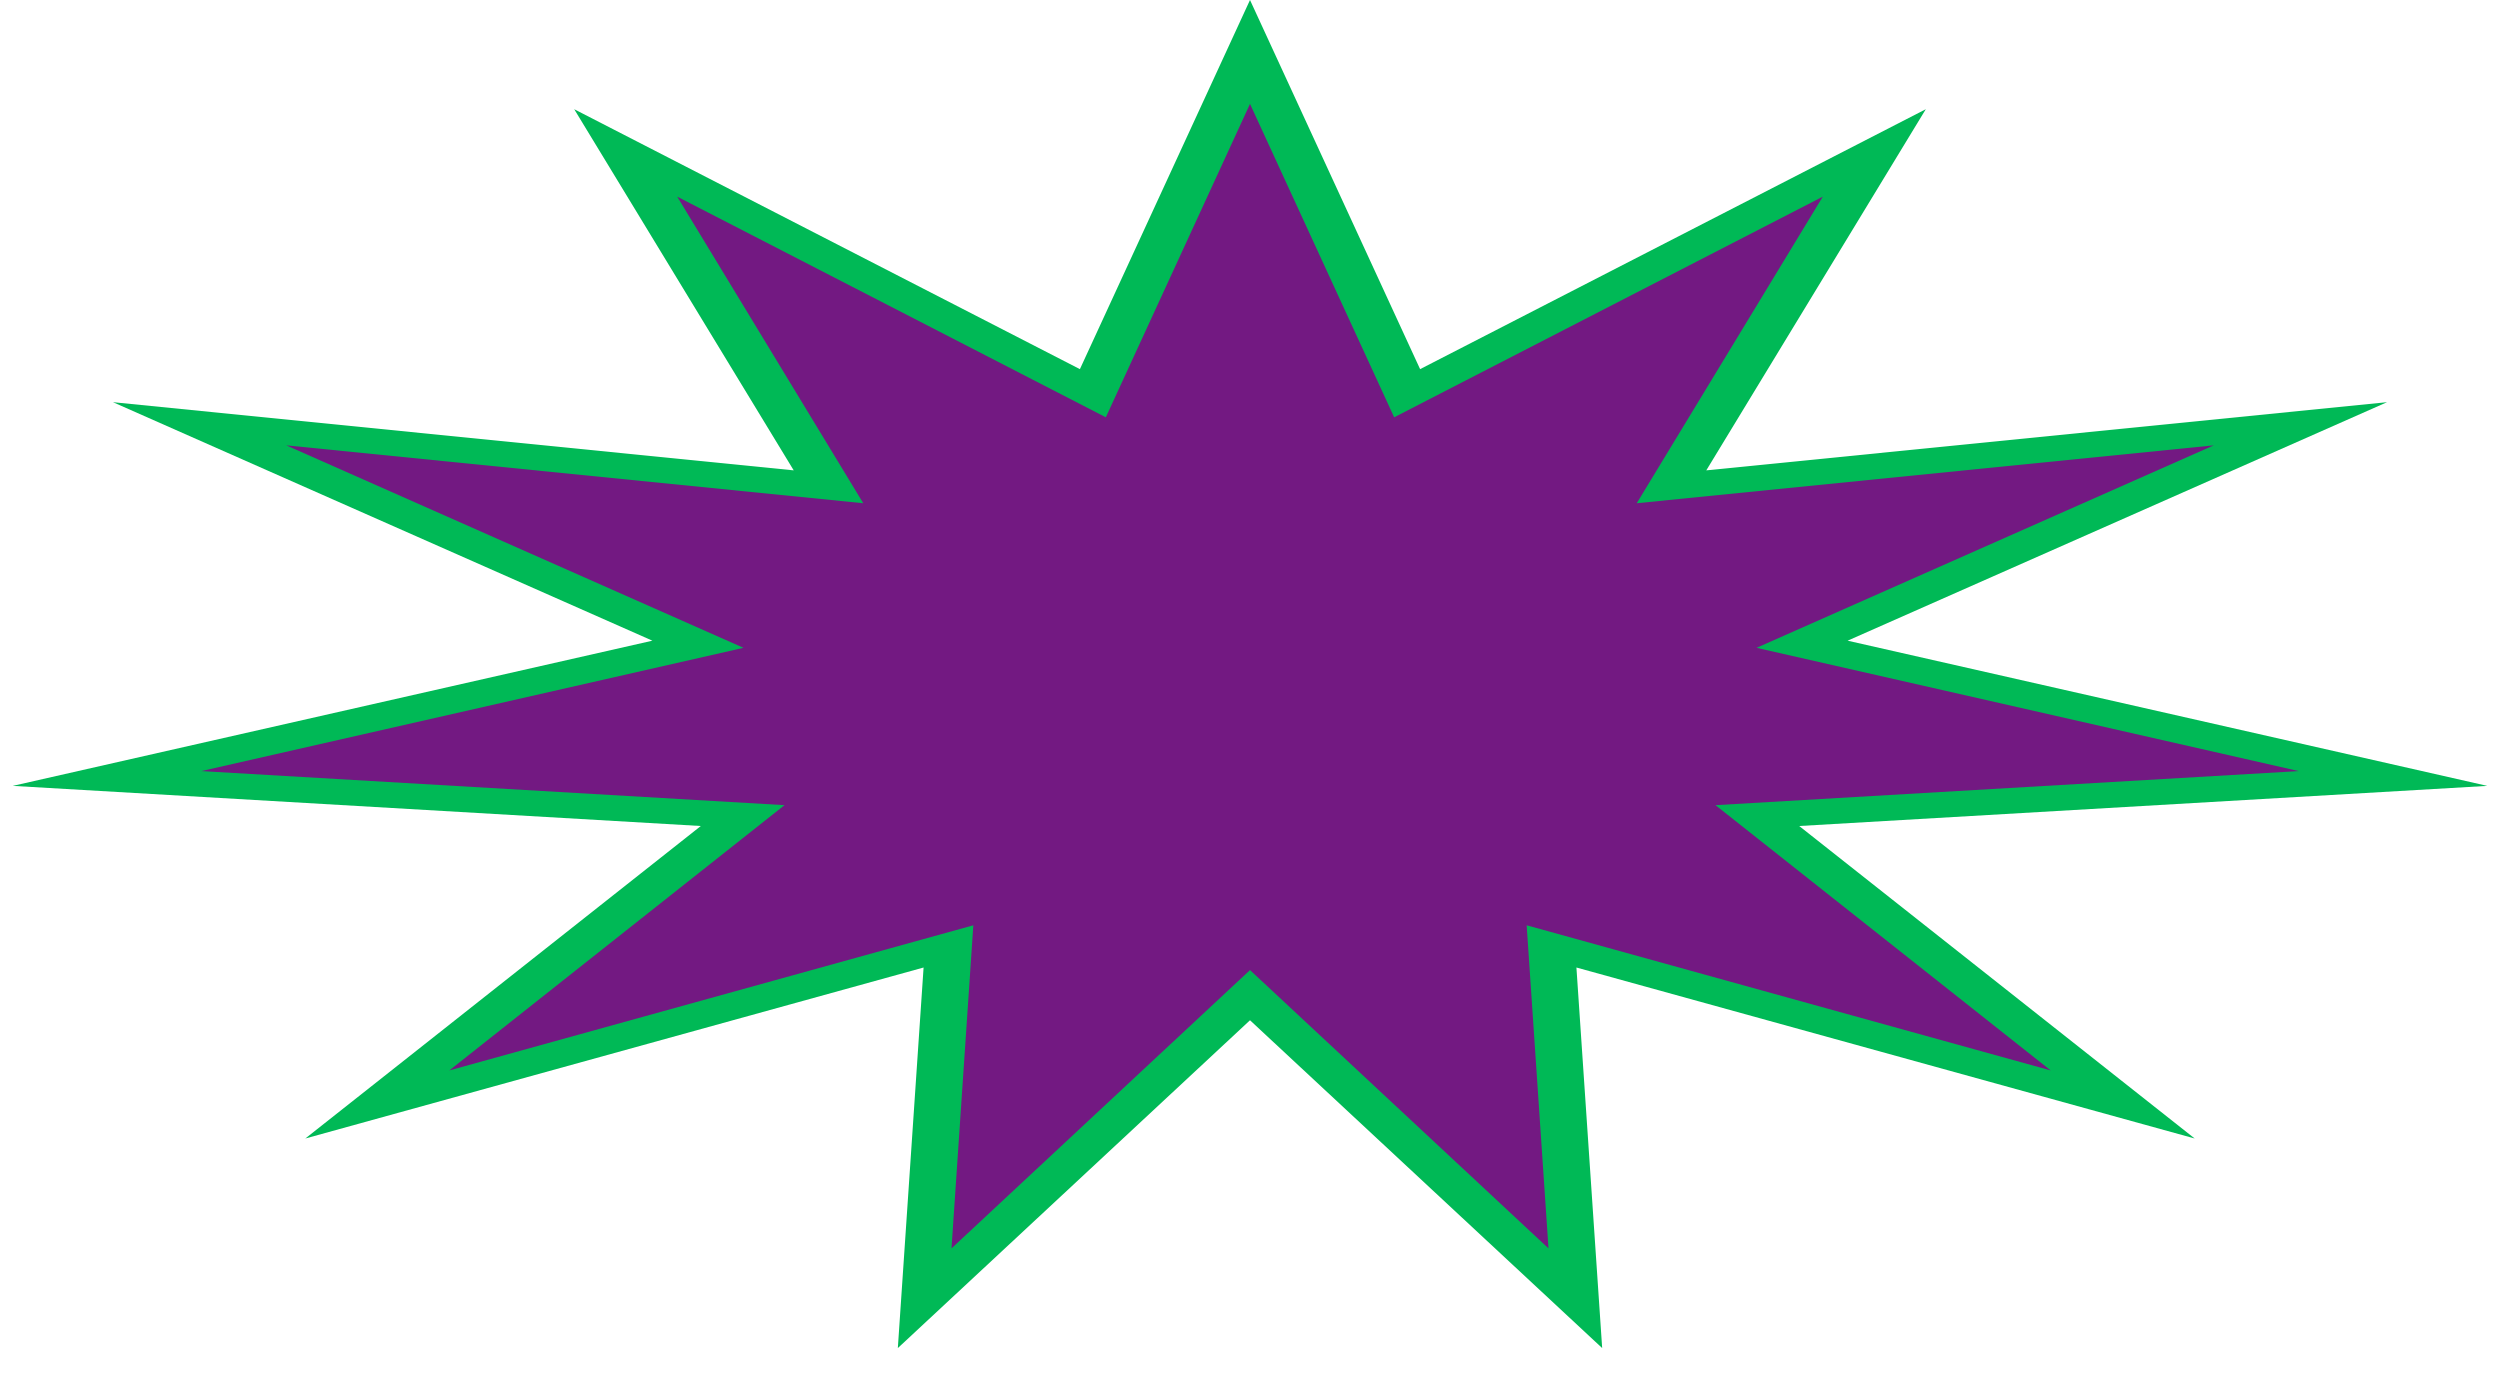
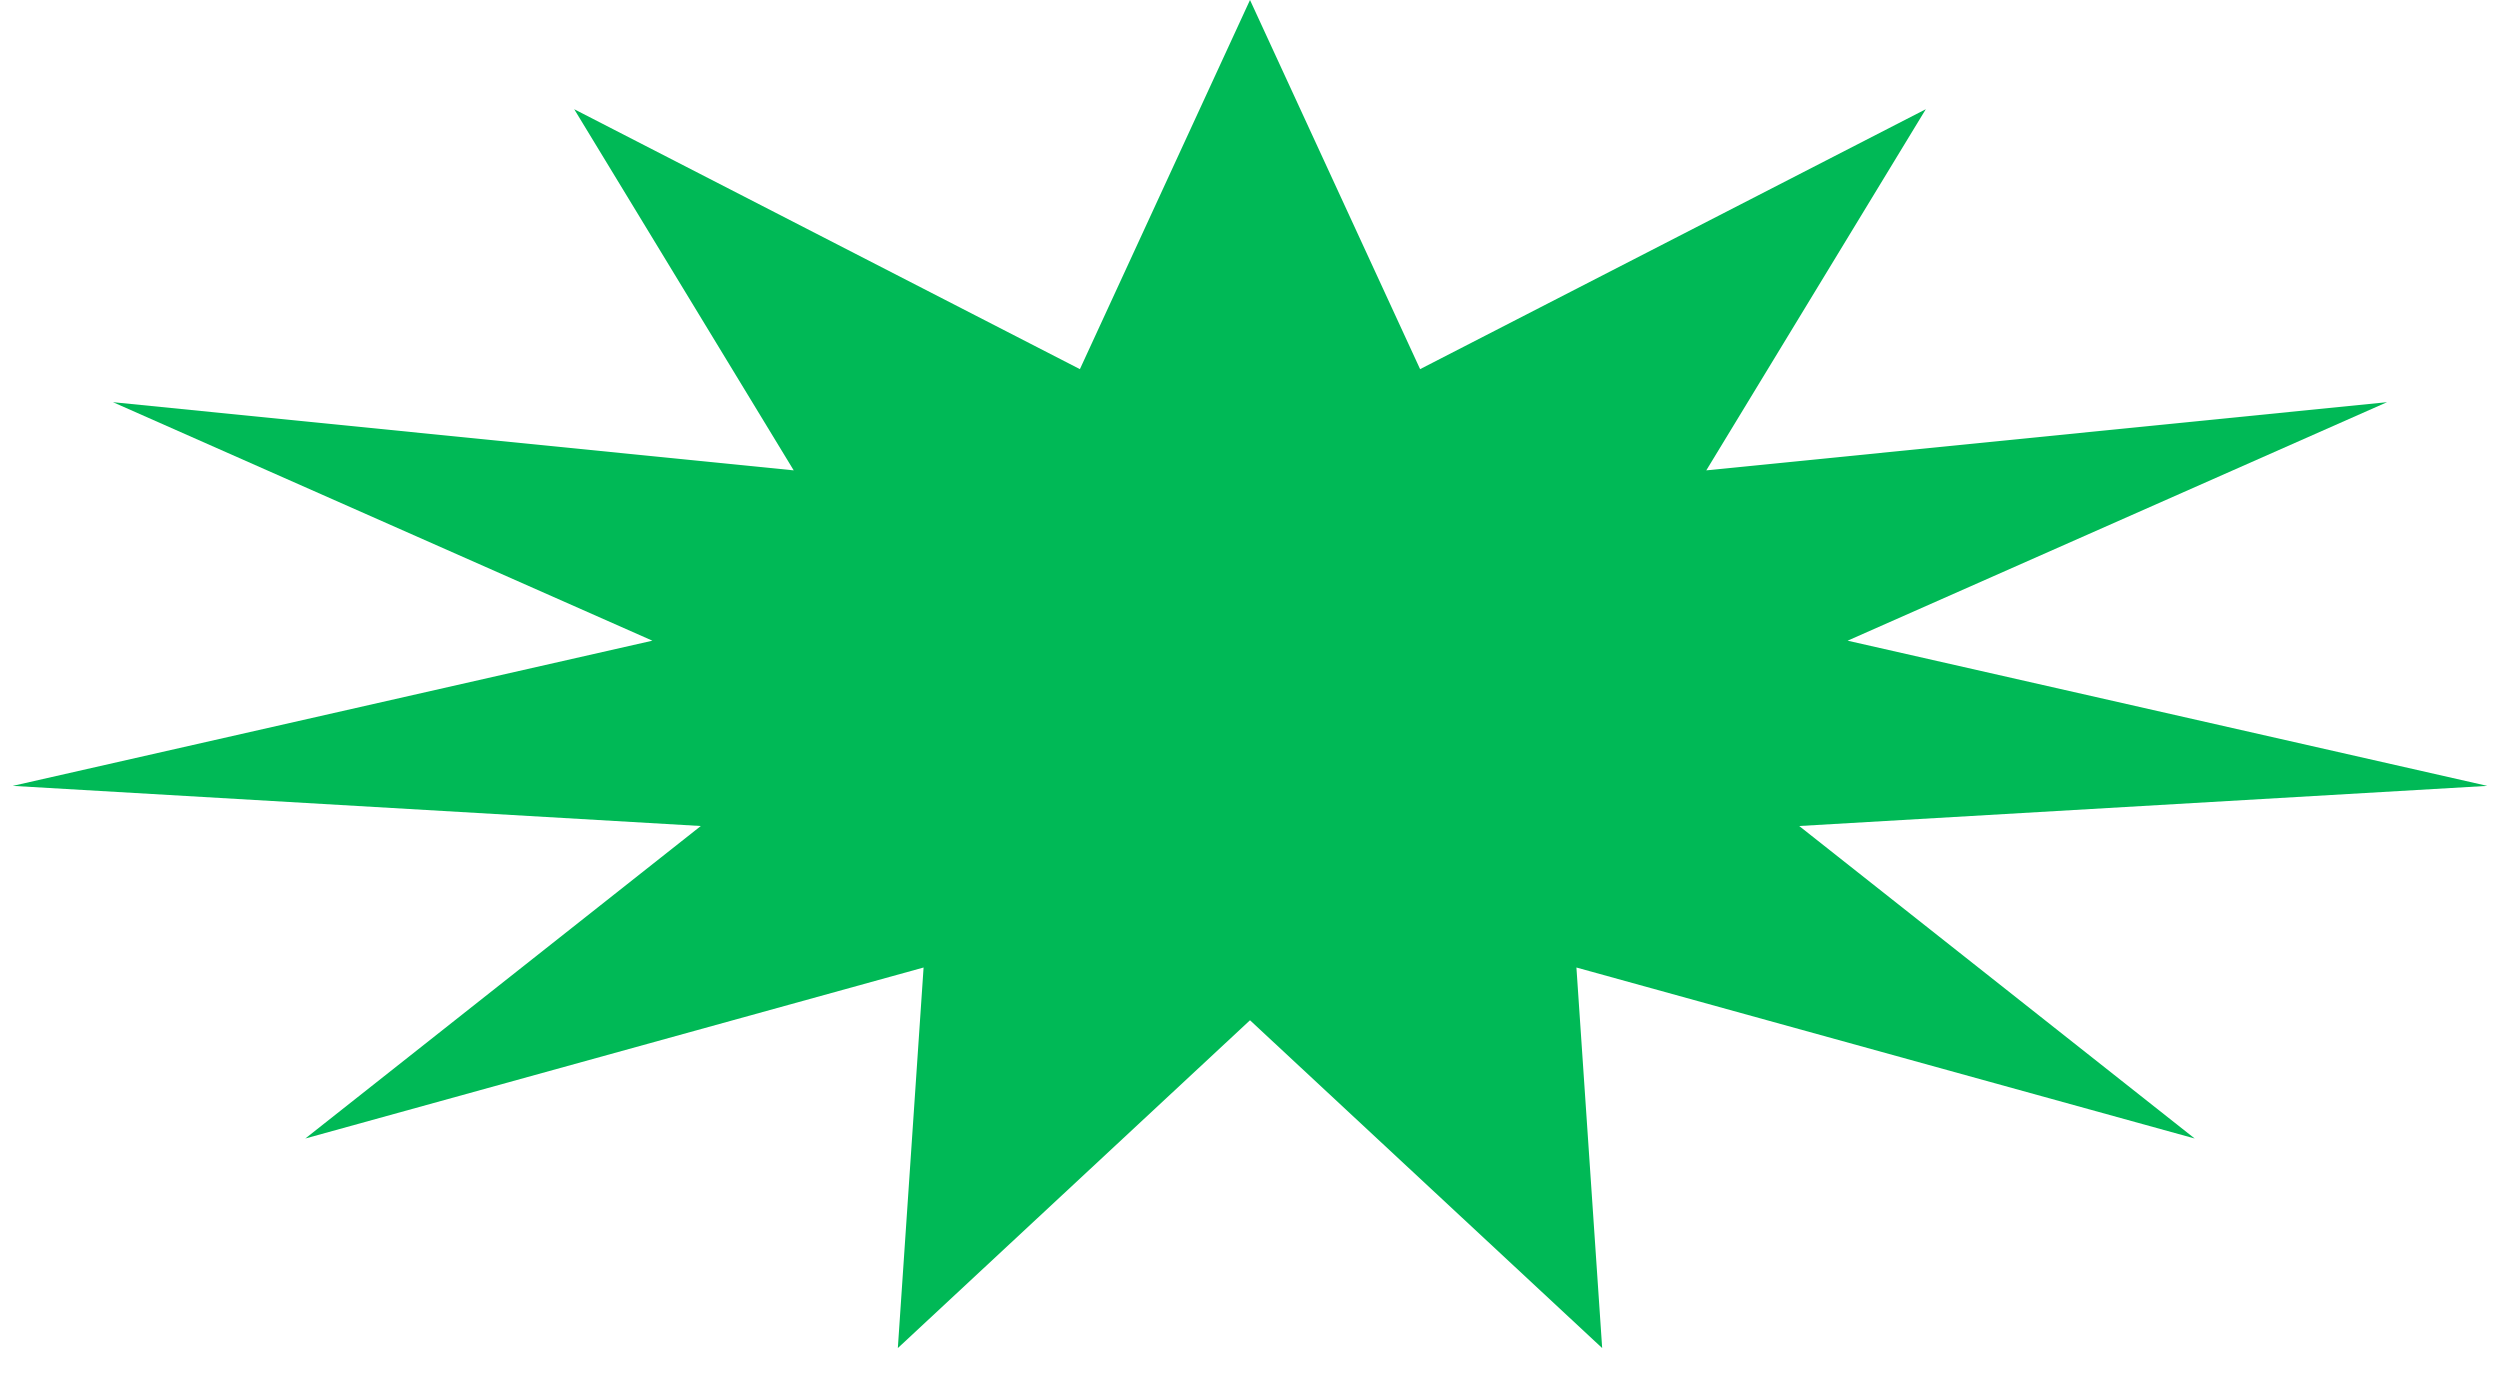
<svg xmlns="http://www.w3.org/2000/svg" width="1588" height="874" viewBox="0 0 1588 874" fill="none">
  <path d="M794 0L902.045 234.479L1223.27 69.372L1083.83 298.778L1516.25 255.464L1173.6 406.961L1579.92 499.192L1142.85 524.682L1394.07 723.174L1001.34 614.564L1017.7 856.298L794 648.071L570.304 856.298L586.663 614.564L193.935 723.174L445.154 524.682L8.082 499.192L414.402 406.961L71.752 255.464L504.169 298.778L364.731 69.372L685.955 234.479L794 0Z" fill="#00B956" />
-   <path d="M794 66L885.58 265.066L1157.85 124.895L1039.66 319.654L1406.18 282.881L1115.75 411.498L1460.15 489.799L1089.68 511.439L1302.62 679.953L969.74 587.747L983.606 792.972L794 616.193L604.394 792.972L618.26 587.747L285.381 679.953L498.316 511.439L127.85 489.799L472.25 411.498L181.818 282.881L548.337 319.654L430.149 124.895L702.42 265.066L794 66Z" fill="#731982" />
</svg>